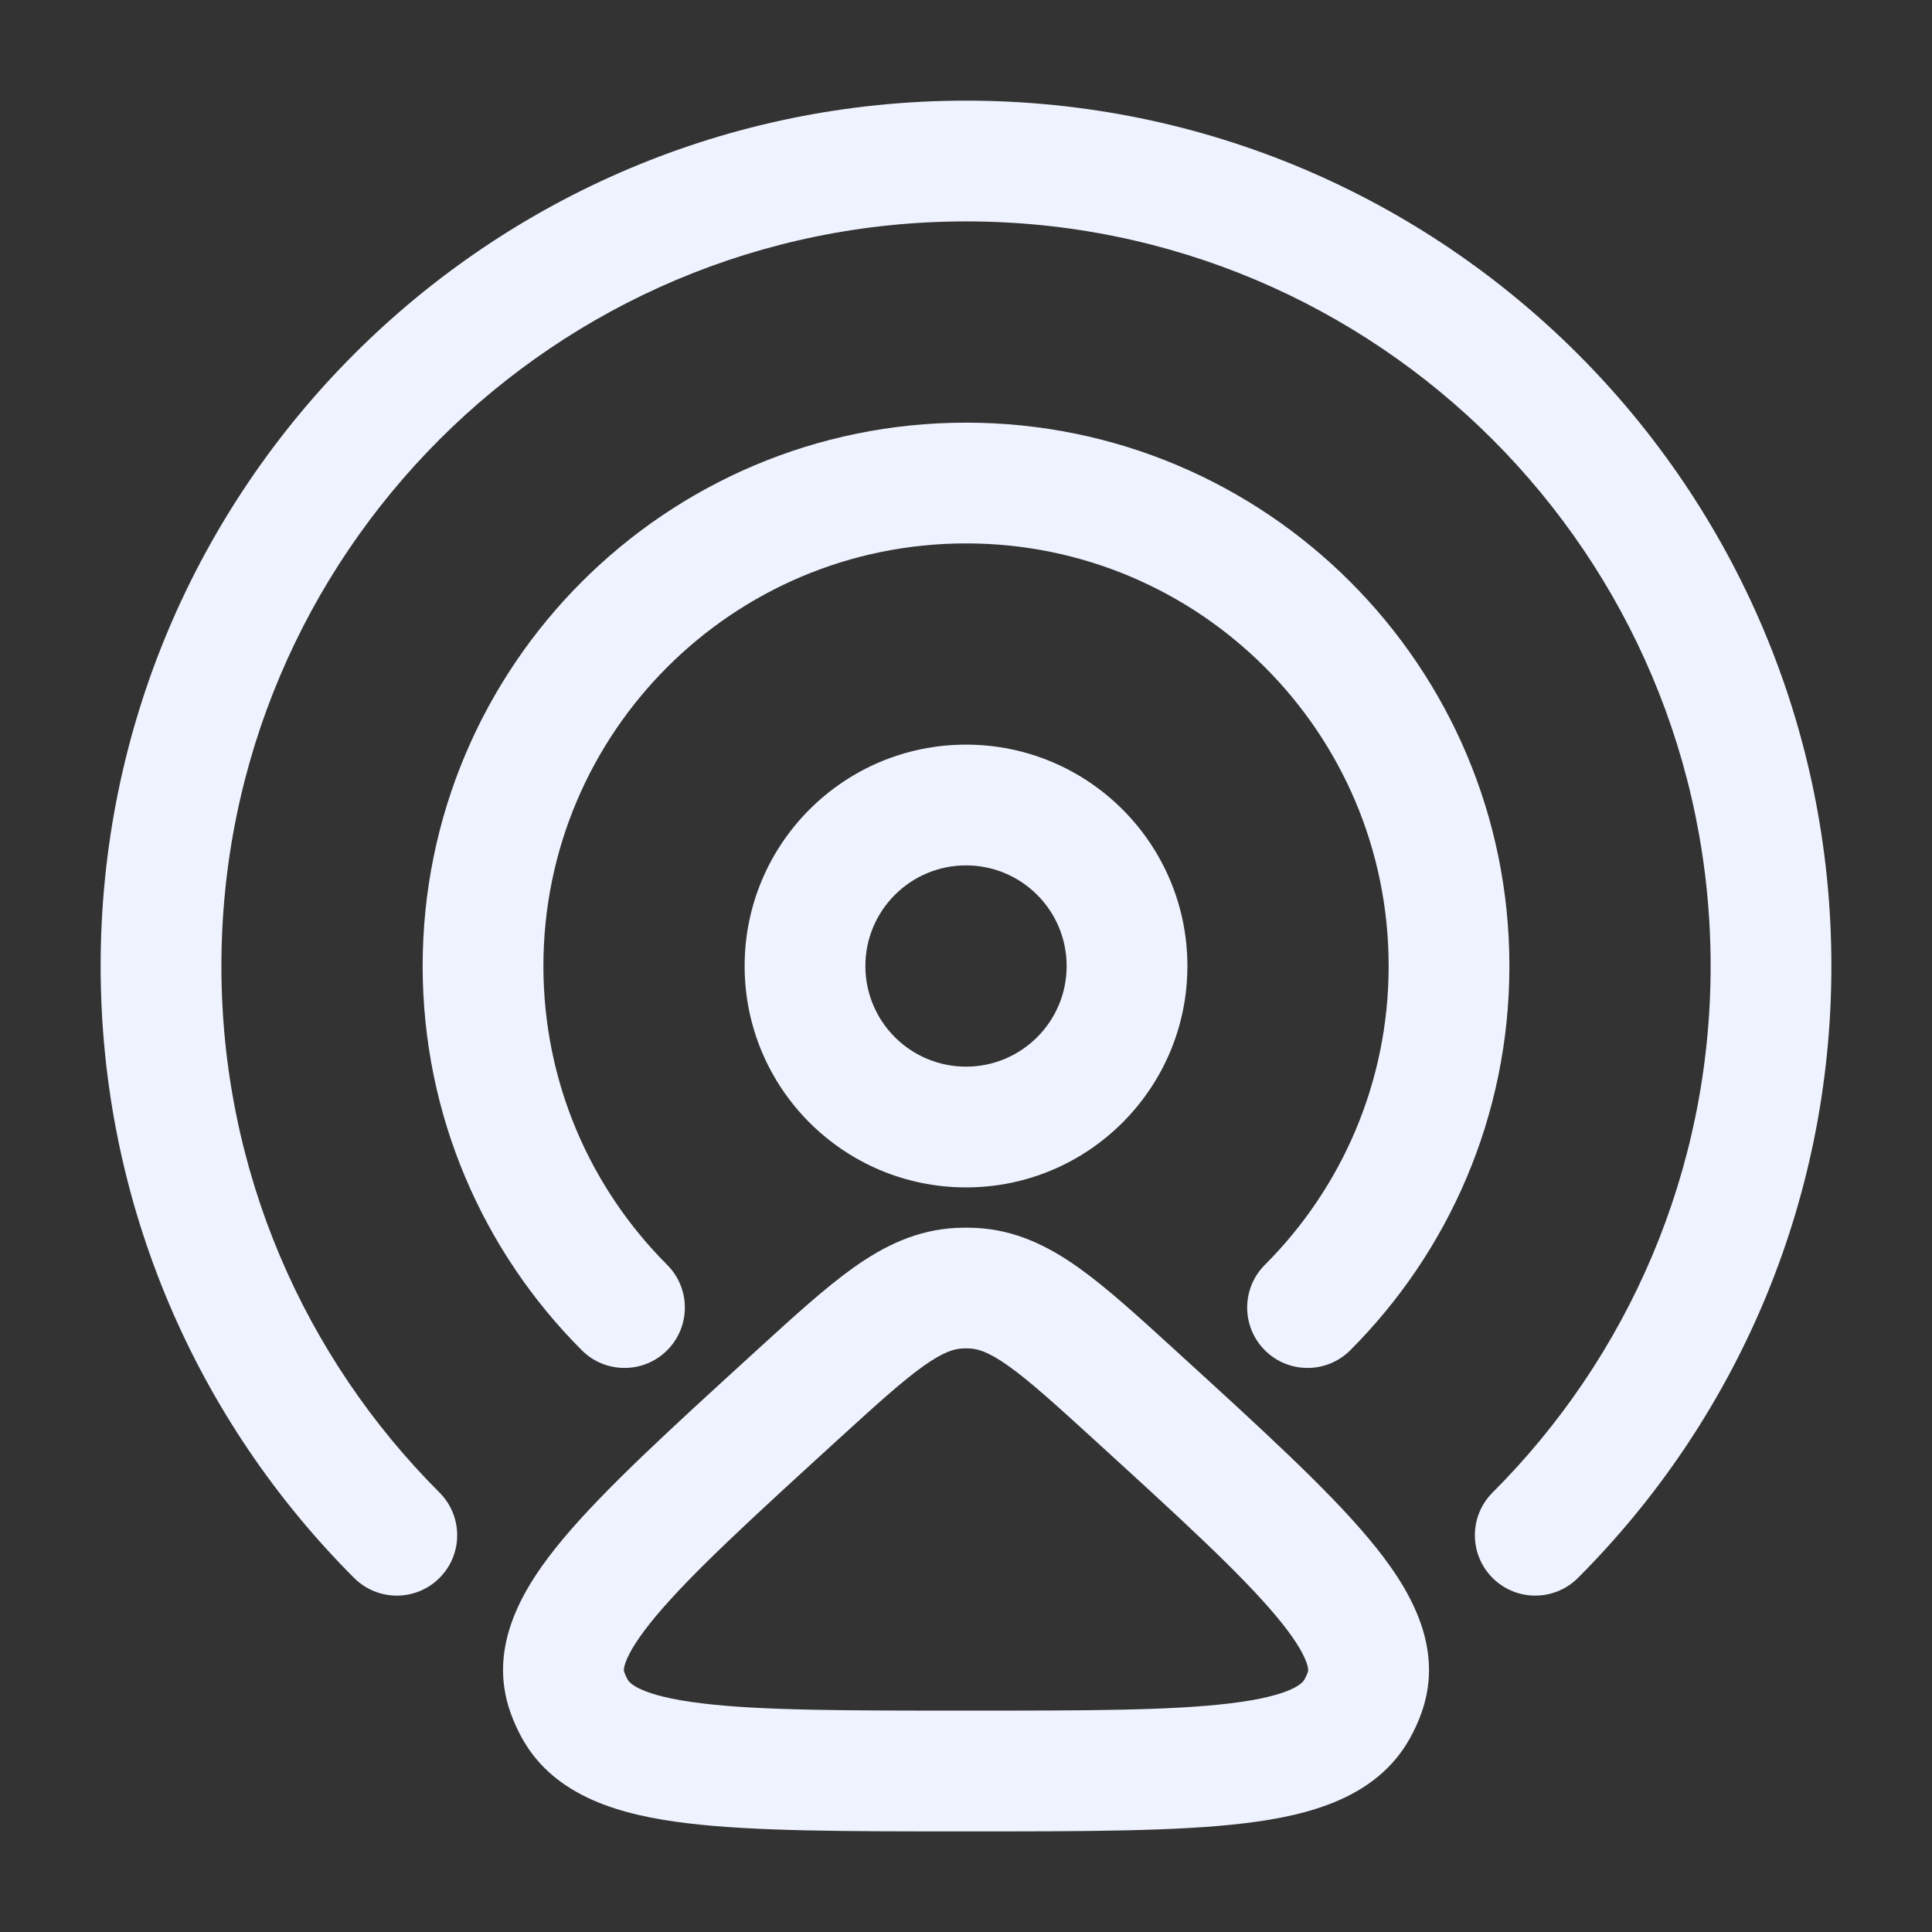
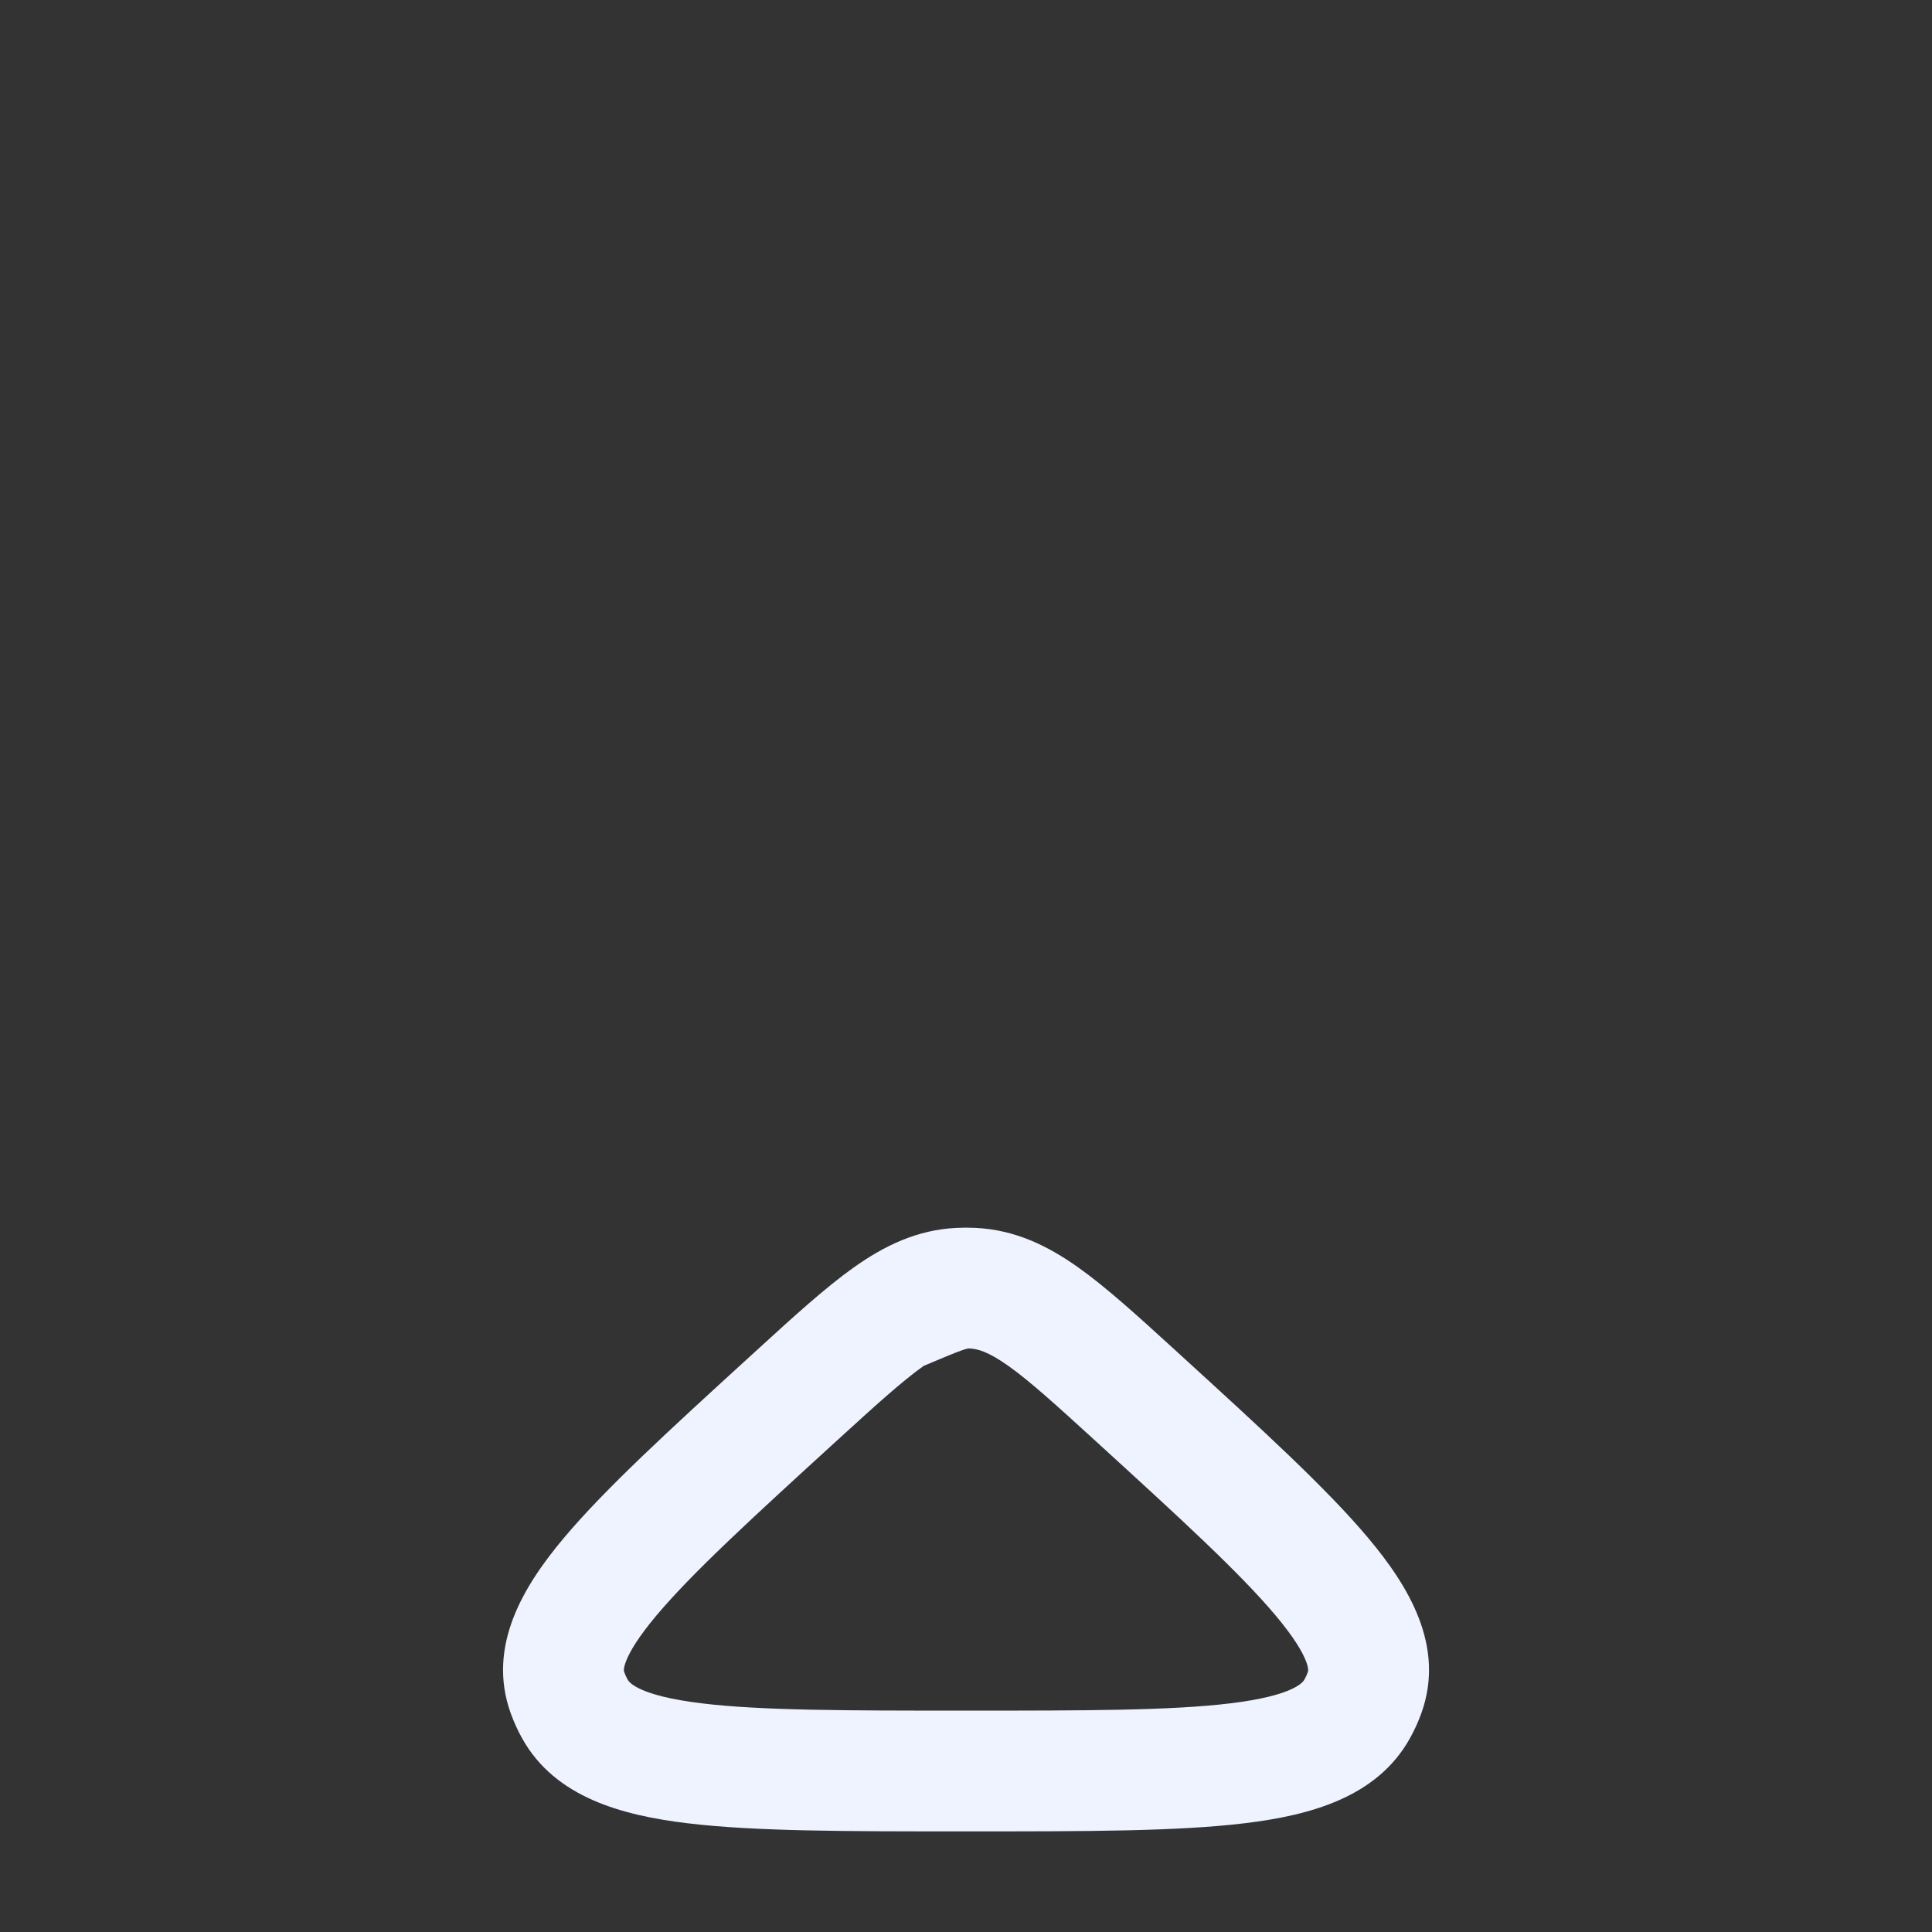
<svg xmlns="http://www.w3.org/2000/svg" width="64" height="64" viewBox="0 0 64 64" fill="none">
  <rect x="0" y="0" width="64" height="64" fill="#333333" stroke="none" />
-   <path d="M7.334 32.001C7.334 18.378 18.378 7.334 32.001 7.334C45.624 7.334 56.667 18.378 56.667 32.001C56.667 38.813 53.909 44.977 49.443 49.443C48.662 50.224 48.662 51.49 49.443 52.271C50.224 53.052 51.49 53.052 52.271 52.271C57.456 47.086 60.667 39.916 60.667 32.001C60.667 16.169 47.833 3.334 32.001 3.334C16.169 3.334 3.334 16.169 3.334 32.001C3.334 39.916 6.545 47.086 11.73 52.271C12.511 53.052 13.778 53.052 14.559 52.271C15.34 51.49 15.34 50.224 14.559 49.443C10.093 44.977 7.334 38.813 7.334 32.001Z" fill="#EFF3FF" />
-   <path d="M18.001 32.001C18.001 24.269 24.269 18.001 32.001 18.001C39.733 18.001 46.001 24.269 46.001 32.001C46.001 35.867 44.436 39.364 41.9 41.9C41.119 42.681 41.119 43.947 41.9 44.729C42.681 45.51 43.947 45.51 44.729 44.729C47.984 41.473 50.001 36.971 50.001 32.001C50.001 22.059 41.942 14.001 32.001 14.001C22.059 14.001 14.001 22.059 14.001 32.001C14.001 36.971 16.018 41.473 19.273 44.729C20.054 45.51 21.32 45.51 22.101 44.729C22.882 43.947 22.882 42.681 22.101 41.9C19.566 39.364 18.001 35.867 18.001 32.001Z" fill="#EFF3FF" />
-   <path fill-rule="evenodd" clip-rule="evenodd" d="M24.667 32.001C24.667 27.951 27.951 24.667 32.001 24.667C36.051 24.667 39.334 27.951 39.334 32.001C39.334 36.051 36.051 39.334 32.001 39.334C27.951 39.334 24.667 36.051 24.667 32.001ZM32.001 28.667C30.16 28.667 28.667 30.16 28.667 32.001C28.667 33.842 30.16 35.334 32.001 35.334C33.842 35.334 35.334 33.842 35.334 32.001C35.334 30.16 33.842 28.667 32.001 28.667Z" fill="#EFF3FF" />
-   <path fill-rule="evenodd" clip-rule="evenodd" d="M35.715 41.983C34.708 41.269 33.627 40.738 32.313 40.675C32.105 40.665 31.896 40.665 31.688 40.675C30.375 40.738 29.293 41.269 28.286 41.983C27.347 42.649 26.31 43.595 25.106 44.694L24.896 44.886C22.217 47.332 20.05 49.31 18.669 50.958C17.344 52.539 16.126 54.524 16.912 56.736C17.017 57.031 17.146 57.316 17.299 57.59C18.394 59.55 20.62 60.136 22.759 60.396C24.992 60.667 28.041 60.667 31.85 60.667H32.151C35.96 60.667 39.01 60.667 41.242 60.396C43.381 60.136 45.607 59.55 46.702 57.59C46.855 57.316 46.985 57.031 47.09 56.736C47.876 54.524 46.658 52.539 45.332 50.958C43.952 49.31 41.785 47.332 39.105 44.886L38.895 44.694C37.691 43.595 36.654 42.649 35.715 41.983ZM30.599 45.246C31.266 44.774 31.614 44.683 31.88 44.67C31.96 44.666 32.041 44.666 32.121 44.67C32.388 44.683 32.735 44.774 33.402 45.246C34.115 45.752 34.969 46.527 36.286 47.729C39.117 50.313 41.08 52.111 42.267 53.527C42.854 54.228 43.142 54.711 43.265 55.034C43.362 55.29 43.331 55.369 43.322 55.393L43.321 55.396C43.292 55.478 43.255 55.559 43.21 55.639C43.159 55.731 42.843 56.172 40.759 56.425C38.798 56.664 35.994 56.667 32.001 56.667C28.007 56.667 25.203 56.664 23.242 56.425C21.158 56.172 20.843 55.731 20.791 55.639C20.746 55.559 20.71 55.478 20.681 55.396L20.679 55.393C20.67 55.369 20.639 55.29 20.737 55.034C20.86 54.711 21.148 54.228 21.735 53.527C22.922 52.111 24.885 50.313 27.715 47.729C29.032 46.527 29.887 45.752 30.599 45.246Z" fill="#EFF3FF" />
+   <path fill-rule="evenodd" clip-rule="evenodd" d="M35.715 41.983C34.708 41.269 33.627 40.738 32.313 40.675C32.105 40.665 31.896 40.665 31.688 40.675C30.375 40.738 29.293 41.269 28.286 41.983C27.347 42.649 26.31 43.595 25.106 44.694L24.896 44.886C22.217 47.332 20.05 49.31 18.669 50.958C17.344 52.539 16.126 54.524 16.912 56.736C17.017 57.031 17.146 57.316 17.299 57.59C18.394 59.55 20.62 60.136 22.759 60.396C24.992 60.667 28.041 60.667 31.85 60.667H32.151C35.96 60.667 39.01 60.667 41.242 60.396C43.381 60.136 45.607 59.55 46.702 57.59C46.855 57.316 46.985 57.031 47.09 56.736C47.876 54.524 46.658 52.539 45.332 50.958C43.952 49.31 41.785 47.332 39.105 44.886L38.895 44.694C37.691 43.595 36.654 42.649 35.715 41.983ZM30.599 45.246C31.96 44.666 32.041 44.666 32.121 44.67C32.388 44.683 32.735 44.774 33.402 45.246C34.115 45.752 34.969 46.527 36.286 47.729C39.117 50.313 41.08 52.111 42.267 53.527C42.854 54.228 43.142 54.711 43.265 55.034C43.362 55.29 43.331 55.369 43.322 55.393L43.321 55.396C43.292 55.478 43.255 55.559 43.21 55.639C43.159 55.731 42.843 56.172 40.759 56.425C38.798 56.664 35.994 56.667 32.001 56.667C28.007 56.667 25.203 56.664 23.242 56.425C21.158 56.172 20.843 55.731 20.791 55.639C20.746 55.559 20.71 55.478 20.681 55.396L20.679 55.393C20.67 55.369 20.639 55.29 20.737 55.034C20.86 54.711 21.148 54.228 21.735 53.527C22.922 52.111 24.885 50.313 27.715 47.729C29.032 46.527 29.887 45.752 30.599 45.246Z" fill="#EFF3FF" />
</svg>